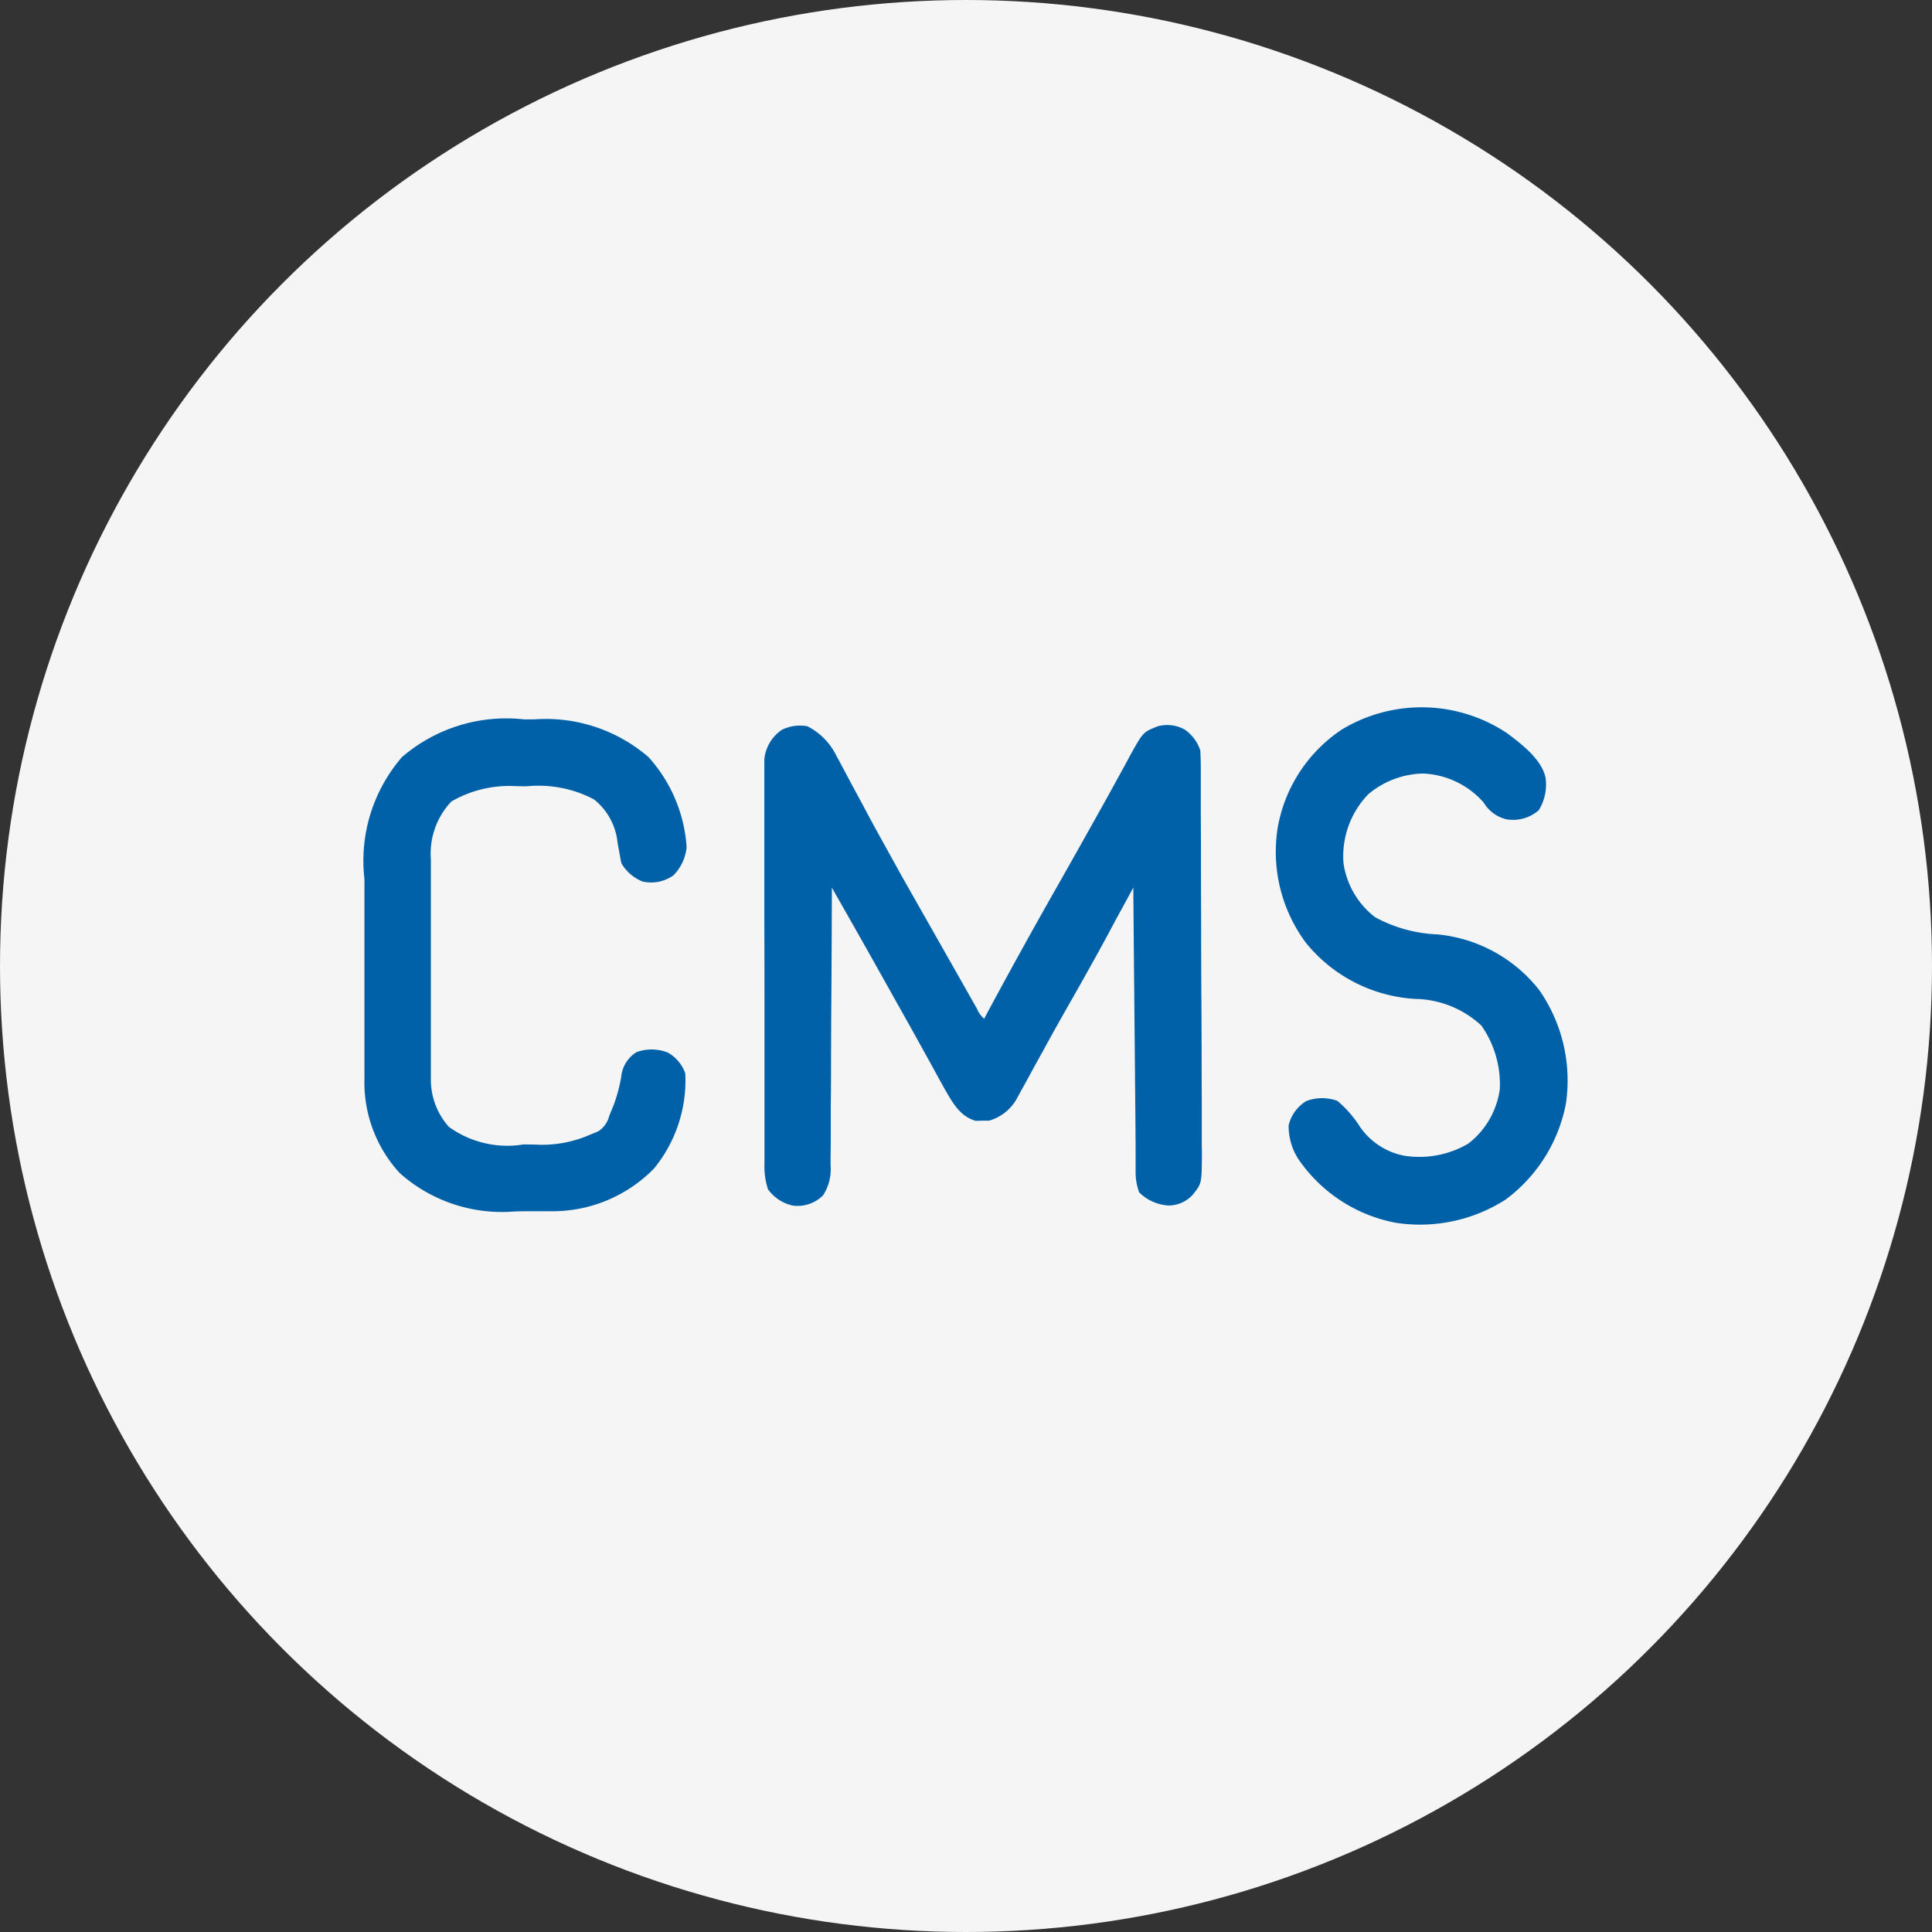
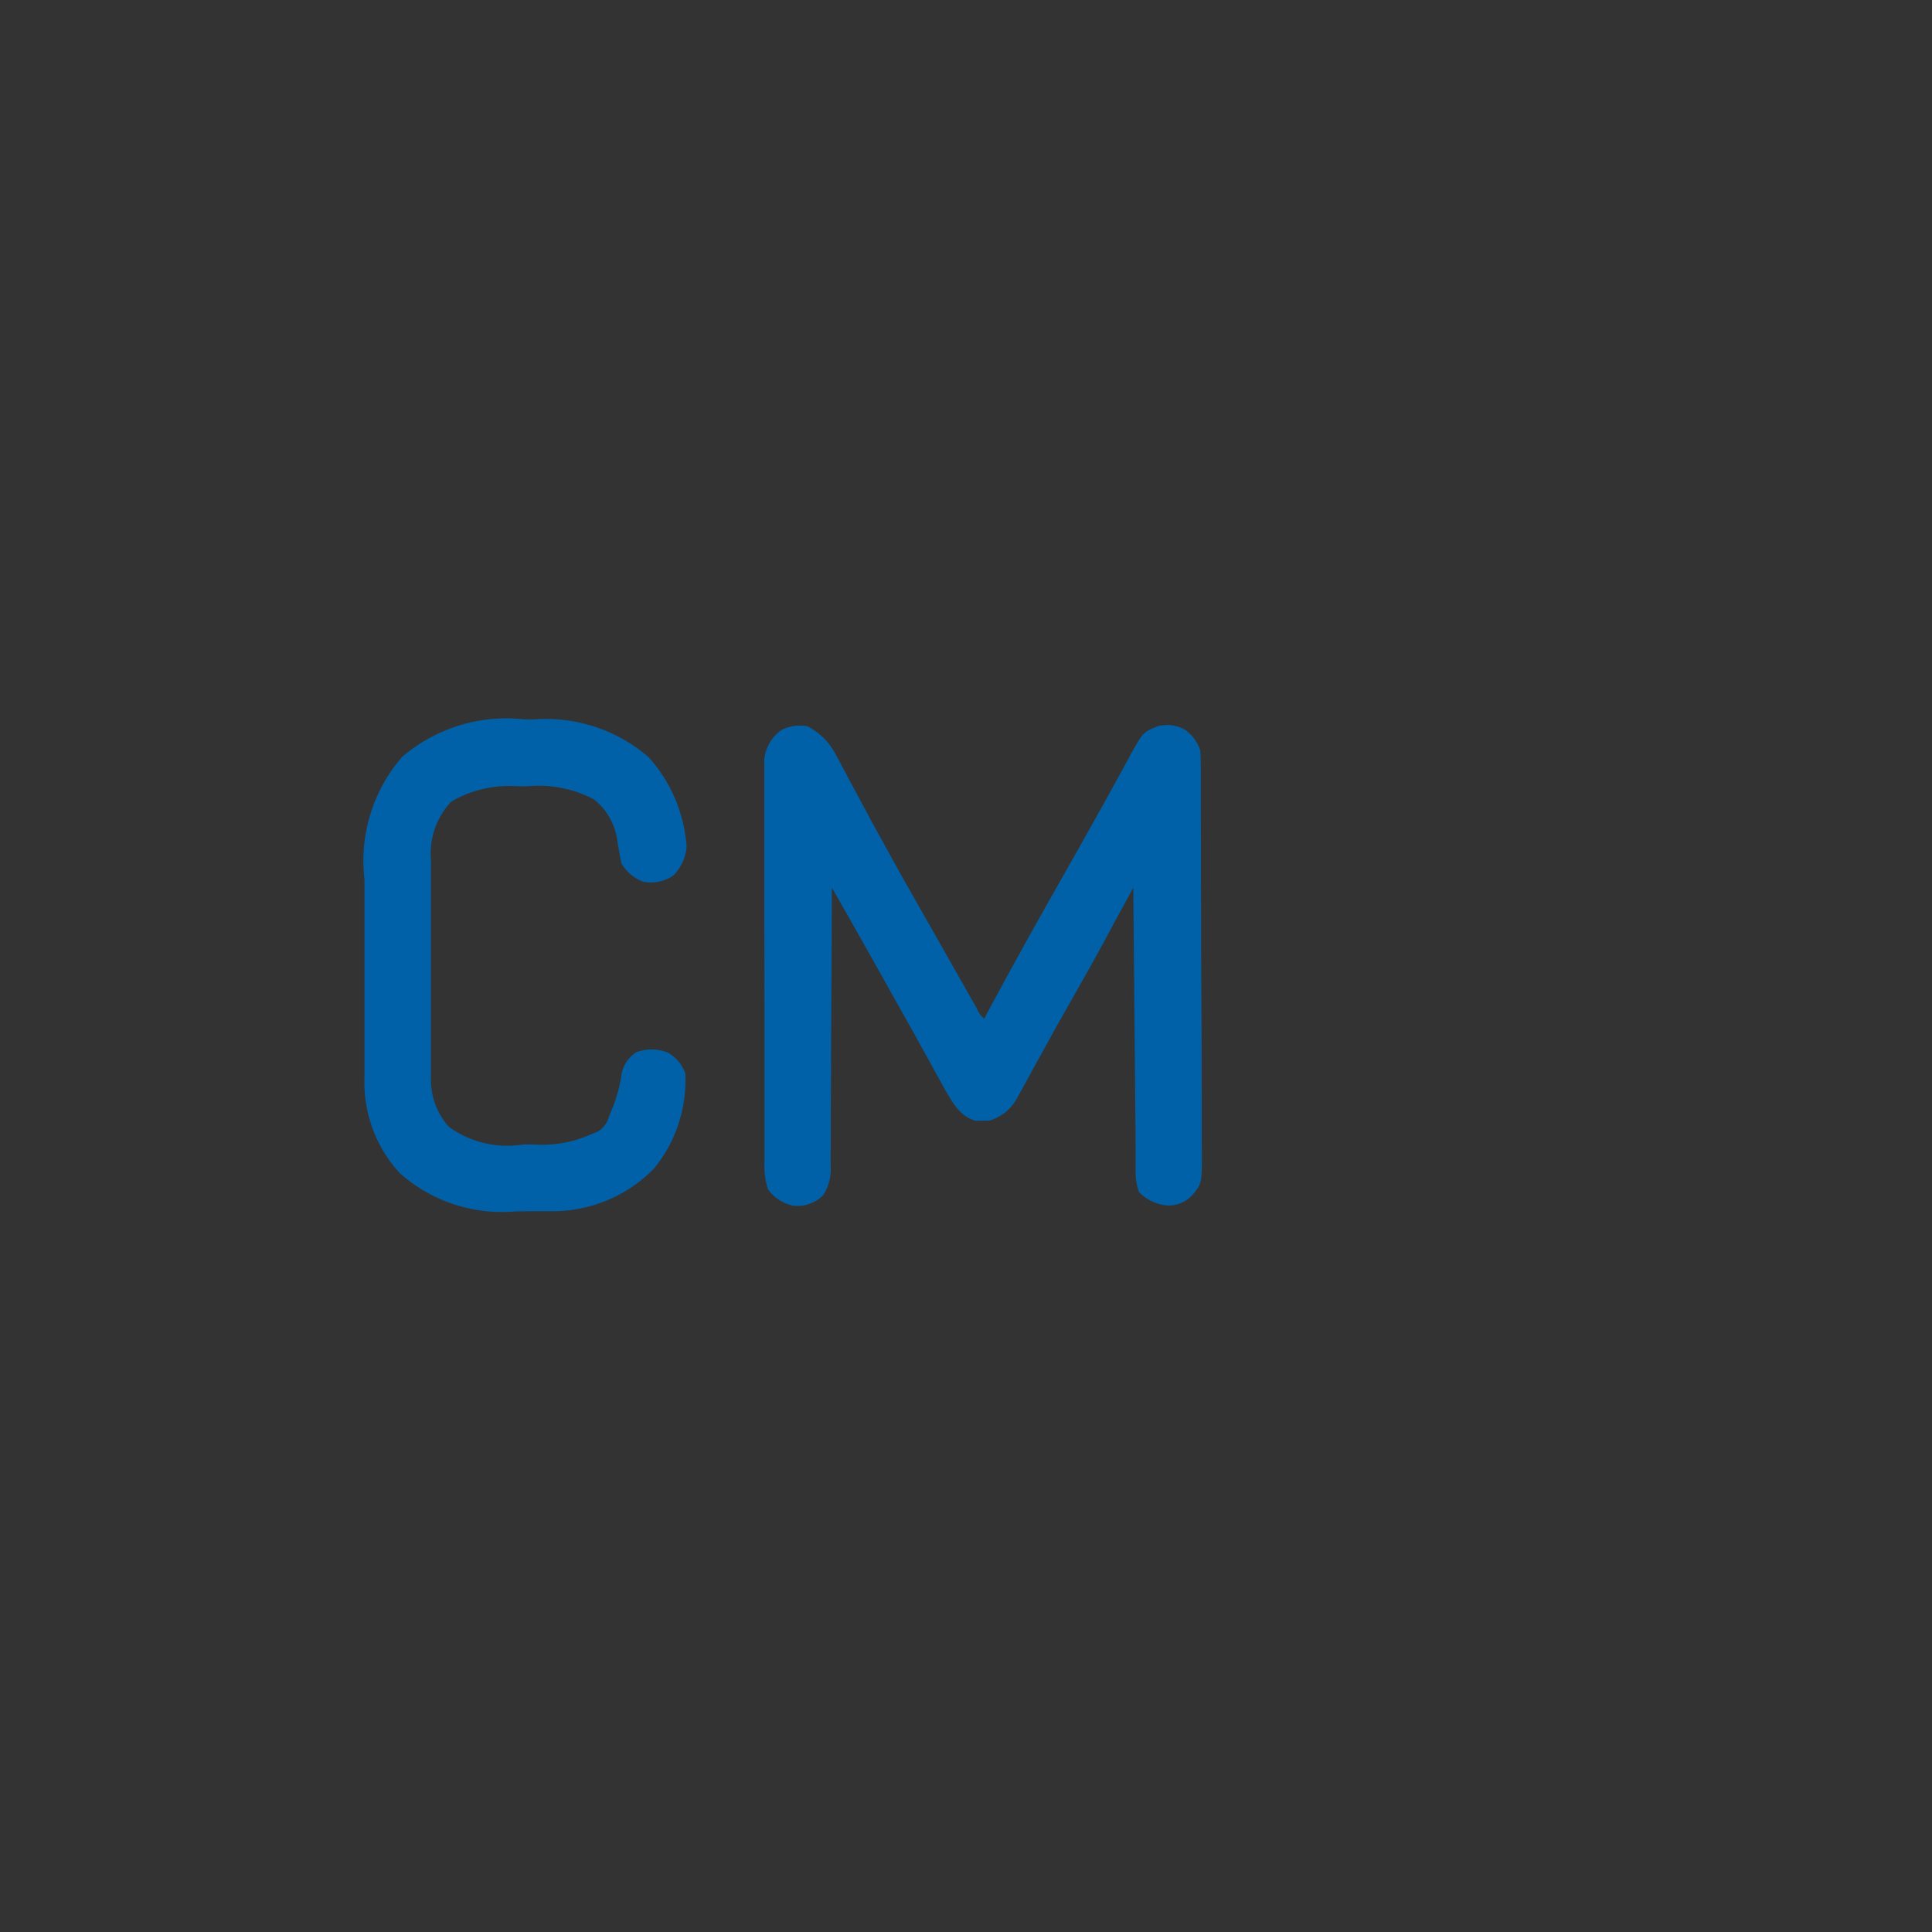
<svg xmlns="http://www.w3.org/2000/svg" width="66" height="66" viewBox="0 0 66 66">
  <rect x="0" y="0" width="66" height="66" fill="#333333" stroke="none" />
  <g id="Group_11833" data-name="Group 11833" transform="translate(-280 -4053)">
    <g id="Group_11735" data-name="Group 11735" transform="translate(0 803)">
-       <circle id="Ellipse_76" data-name="Ellipse 76" cx="33" cy="33" r="33" transform="translate(280 3250)" fill="#f5f5f5" />
-     </g>
+       </g>
    <g id="cms" transform="translate(289.168 4016.671)">
      <path id="Path_45" data-name="Path 45" d="M-12.884-.32a2.214,2.214,0,0,1,1,1.026l.1.18c.1.194.207.388.309.583l.22.409q.225.416.448.835c.313.585.639,1.164.96,1.746l.175.319,1.891,3.332.138.244.356.629.194.34a.883.883,0,0,0,.249.349l.1-.191q1.106-2.058,2.258-4.09.451-.794.9-1.592l.549-.98q.358-.637.709-1.278L-2,.943l.149-.278c.437-.786.437-.786.936-.984a1.232,1.232,0,0,1,.911.106A1.374,1.374,0,0,1,.54.513c.01.2.015.4.016.595V2.331q0,.712.006,1.425v.491q0,1.021.005,2.041,0,1.462.011,2.925.006,1.028.007,2.057,0,.611.005,1.228,0,.578,0,1.156c0,.209,0,.416.005.625C.589,15.3.589,15.3.279,15.685a1.119,1.119,0,0,1-.815.367A1.54,1.54,0,0,1-1.551,15.6a2.04,2.04,0,0,1-.12-.732v-.843l-.007-.978-.007-.677q-.008-.894-.016-1.784-.008-.911-.017-1.817-.017-1.79-.031-3.579l-.113.21-.524.96-.175.331c-.5.93-1.021,1.851-1.544,2.769q-.376.662-.739,1.33l-.2.359q-.189.344-.375.689l-.175.314-.151.278a1.585,1.585,0,0,1-.929.723H-6.9l-.23.007c-.536-.148-.786-.611-1.053-1.069q-.162-.291-.322-.584l-.175-.319-.37-.669q-.366-.662-.737-1.32l-.34-.607q-.954-1.708-1.921-3.4v.383q-.006,1.789-.018,3.579-.006.92-.009,1.839,0,.888-.01,1.775v.677c0,.316,0,.632-.006.948v.284a1.64,1.64,0,0,1-.257,1.028,1.234,1.234,0,0,1-1.039.349,1.419,1.419,0,0,1-.843-.557,2.546,2.546,0,0,1-.119-.9V9.185q0-1.323-.005-2.644V.805a1.383,1.383,0,0,1,.592-1A1.4,1.4,0,0,1-12.884-.32Z" transform="translate(31.297 61.459)" fill="#0061a8" />
      <path id="Path_46" data-name="Path 46" d="M-47.051-.023h.349A5.368,5.368,0,0,1-42.8,1.267,5.092,5.092,0,0,1-41.5,4.341a1.59,1.59,0,0,1-.455.969A1.329,1.329,0,0,1-43,5.518a1.466,1.466,0,0,1-.728-.624c-.048-.233-.087-.468-.13-.7a2.169,2.169,0,0,0-.807-1.484,4.069,4.069,0,0,0-2.306-.446l-.349-.006a3.954,3.954,0,0,0-2.216.524,2.586,2.586,0,0,0-.7,1.985v7.471a2.411,2.411,0,0,0,.615,1.659,3.4,3.4,0,0,0,2.549.6l.391.005a4.079,4.079,0,0,0,1.911-.349l.247-.1a.873.873,0,0,0,.377-.524l.156-.383a5.453,5.453,0,0,0,.254-.943,1.117,1.117,0,0,1,.524-.858,1.509,1.509,0,0,1,1.067.013,1.31,1.31,0,0,1,.6.715,4.759,4.759,0,0,1-1.067,3.245A4.849,4.849,0,0,1-46.1,16.78h-.636c-.216,0-.43,0-.646.008a5.25,5.25,0,0,1-3.917-1.31,4.575,4.575,0,0,1-1.207-3.23V5.432a5.418,5.418,0,0,1,1.282-4.167A5.461,5.461,0,0,1-47.051-.023Z" transform="translate(55.788 60.927)" fill="#0061a8" />
-       <path id="Path_47" data-name="Path 47" d="M-68.023-7.607c.488.365,1.2.906,1.317,1.537a1.678,1.678,0,0,1-.234,1.094,1.337,1.337,0,0,1-1.121.307,1.25,1.25,0,0,1-.766-.574,2.919,2.919,0,0,0-2.066-.986,3,3,0,0,0-1.873.709,3.048,3.048,0,0,0-.845,2.357A2.841,2.841,0,0,0-72.53-1.32a4.856,4.856,0,0,0,2.121.586,5.019,5.019,0,0,1,3.483,1.9,5.4,5.4,0,0,1,.911,3.891,5.325,5.325,0,0,1-2.056,3.267,5.42,5.42,0,0,1-3.771.791,5.2,5.2,0,0,1-3.318-2.183,2.082,2.082,0,0,1-.325-1.145,1.332,1.332,0,0,1,.6-.826,1.515,1.515,0,0,1,1.067-.006,3.848,3.848,0,0,1,.774.891,2.381,2.381,0,0,0,1.516.982,3.306,3.306,0,0,0,2.183-.416,2.843,2.843,0,0,0,1.073-1.851A3.492,3.492,0,0,0-68.9,2.382a3.4,3.4,0,0,0-2.251-.911A5.2,5.2,0,0,1-74.893-.443a5.212,5.212,0,0,1-.96-3.969A5.077,5.077,0,0,1-73.671-7.73a5.264,5.264,0,0,1,5.648.123Z" transform="translate(110.339 68.983)" fill="#0061a8" />
    </g>
  </g>
</svg>